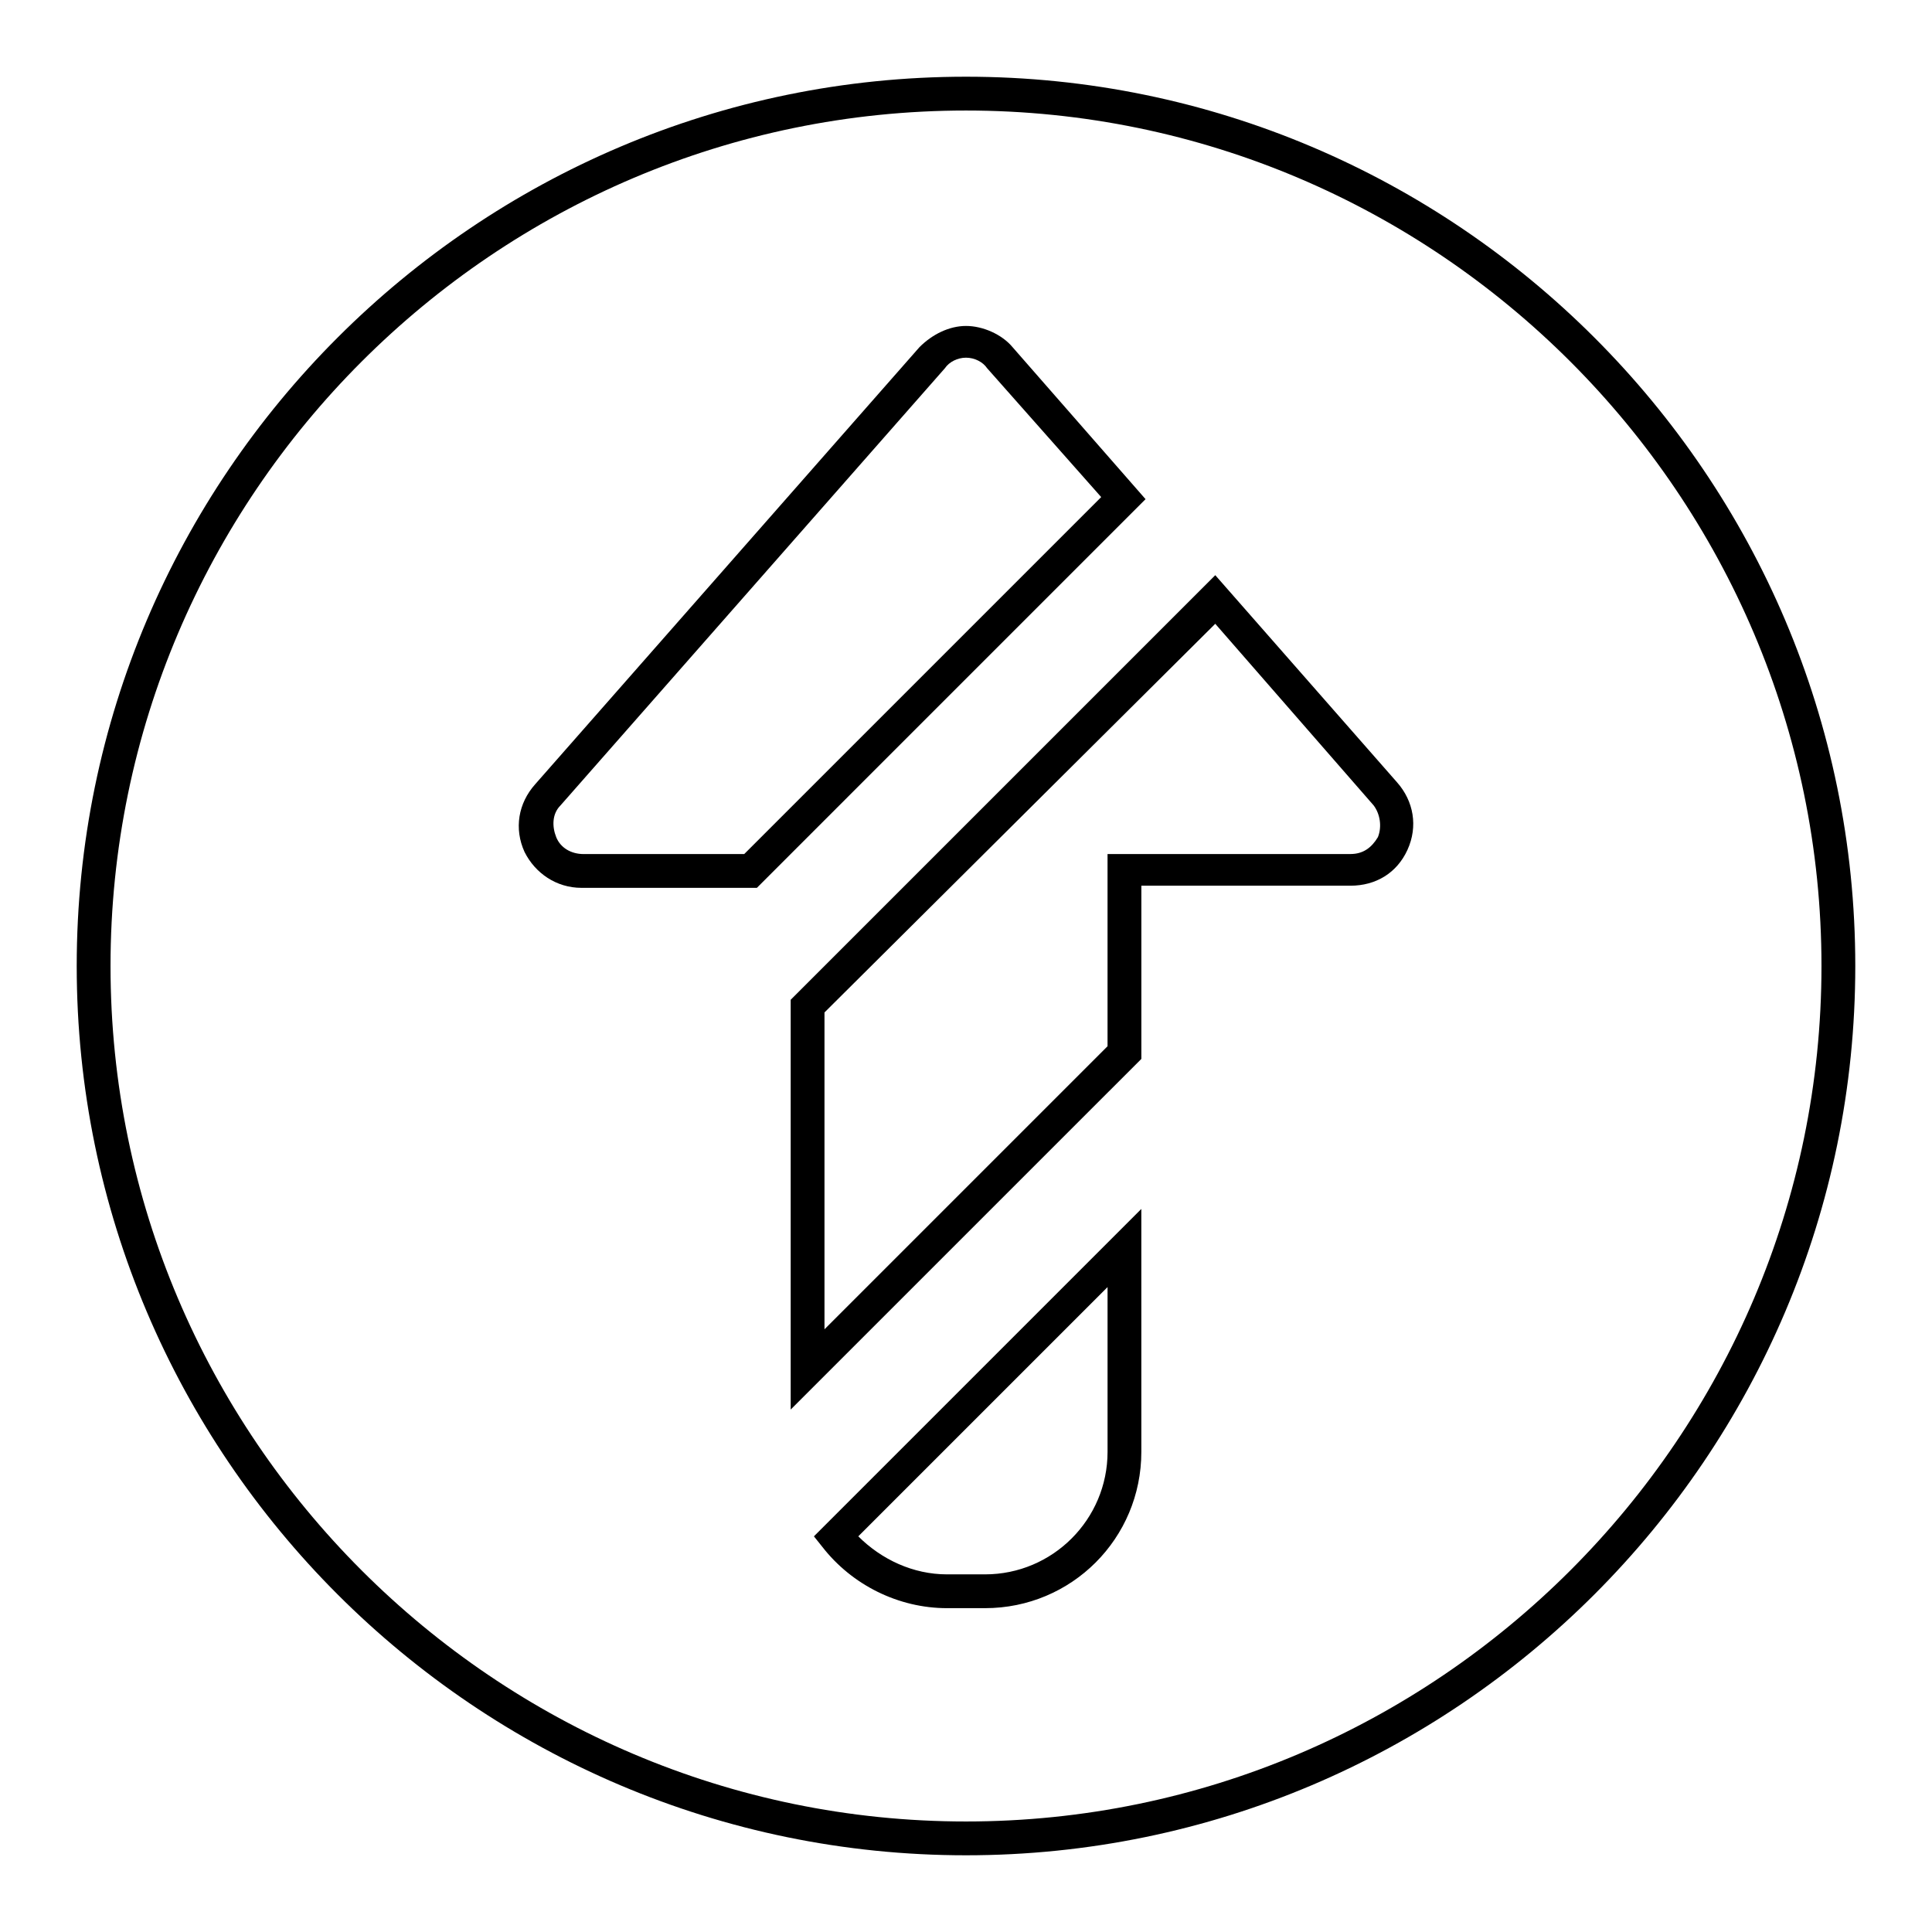
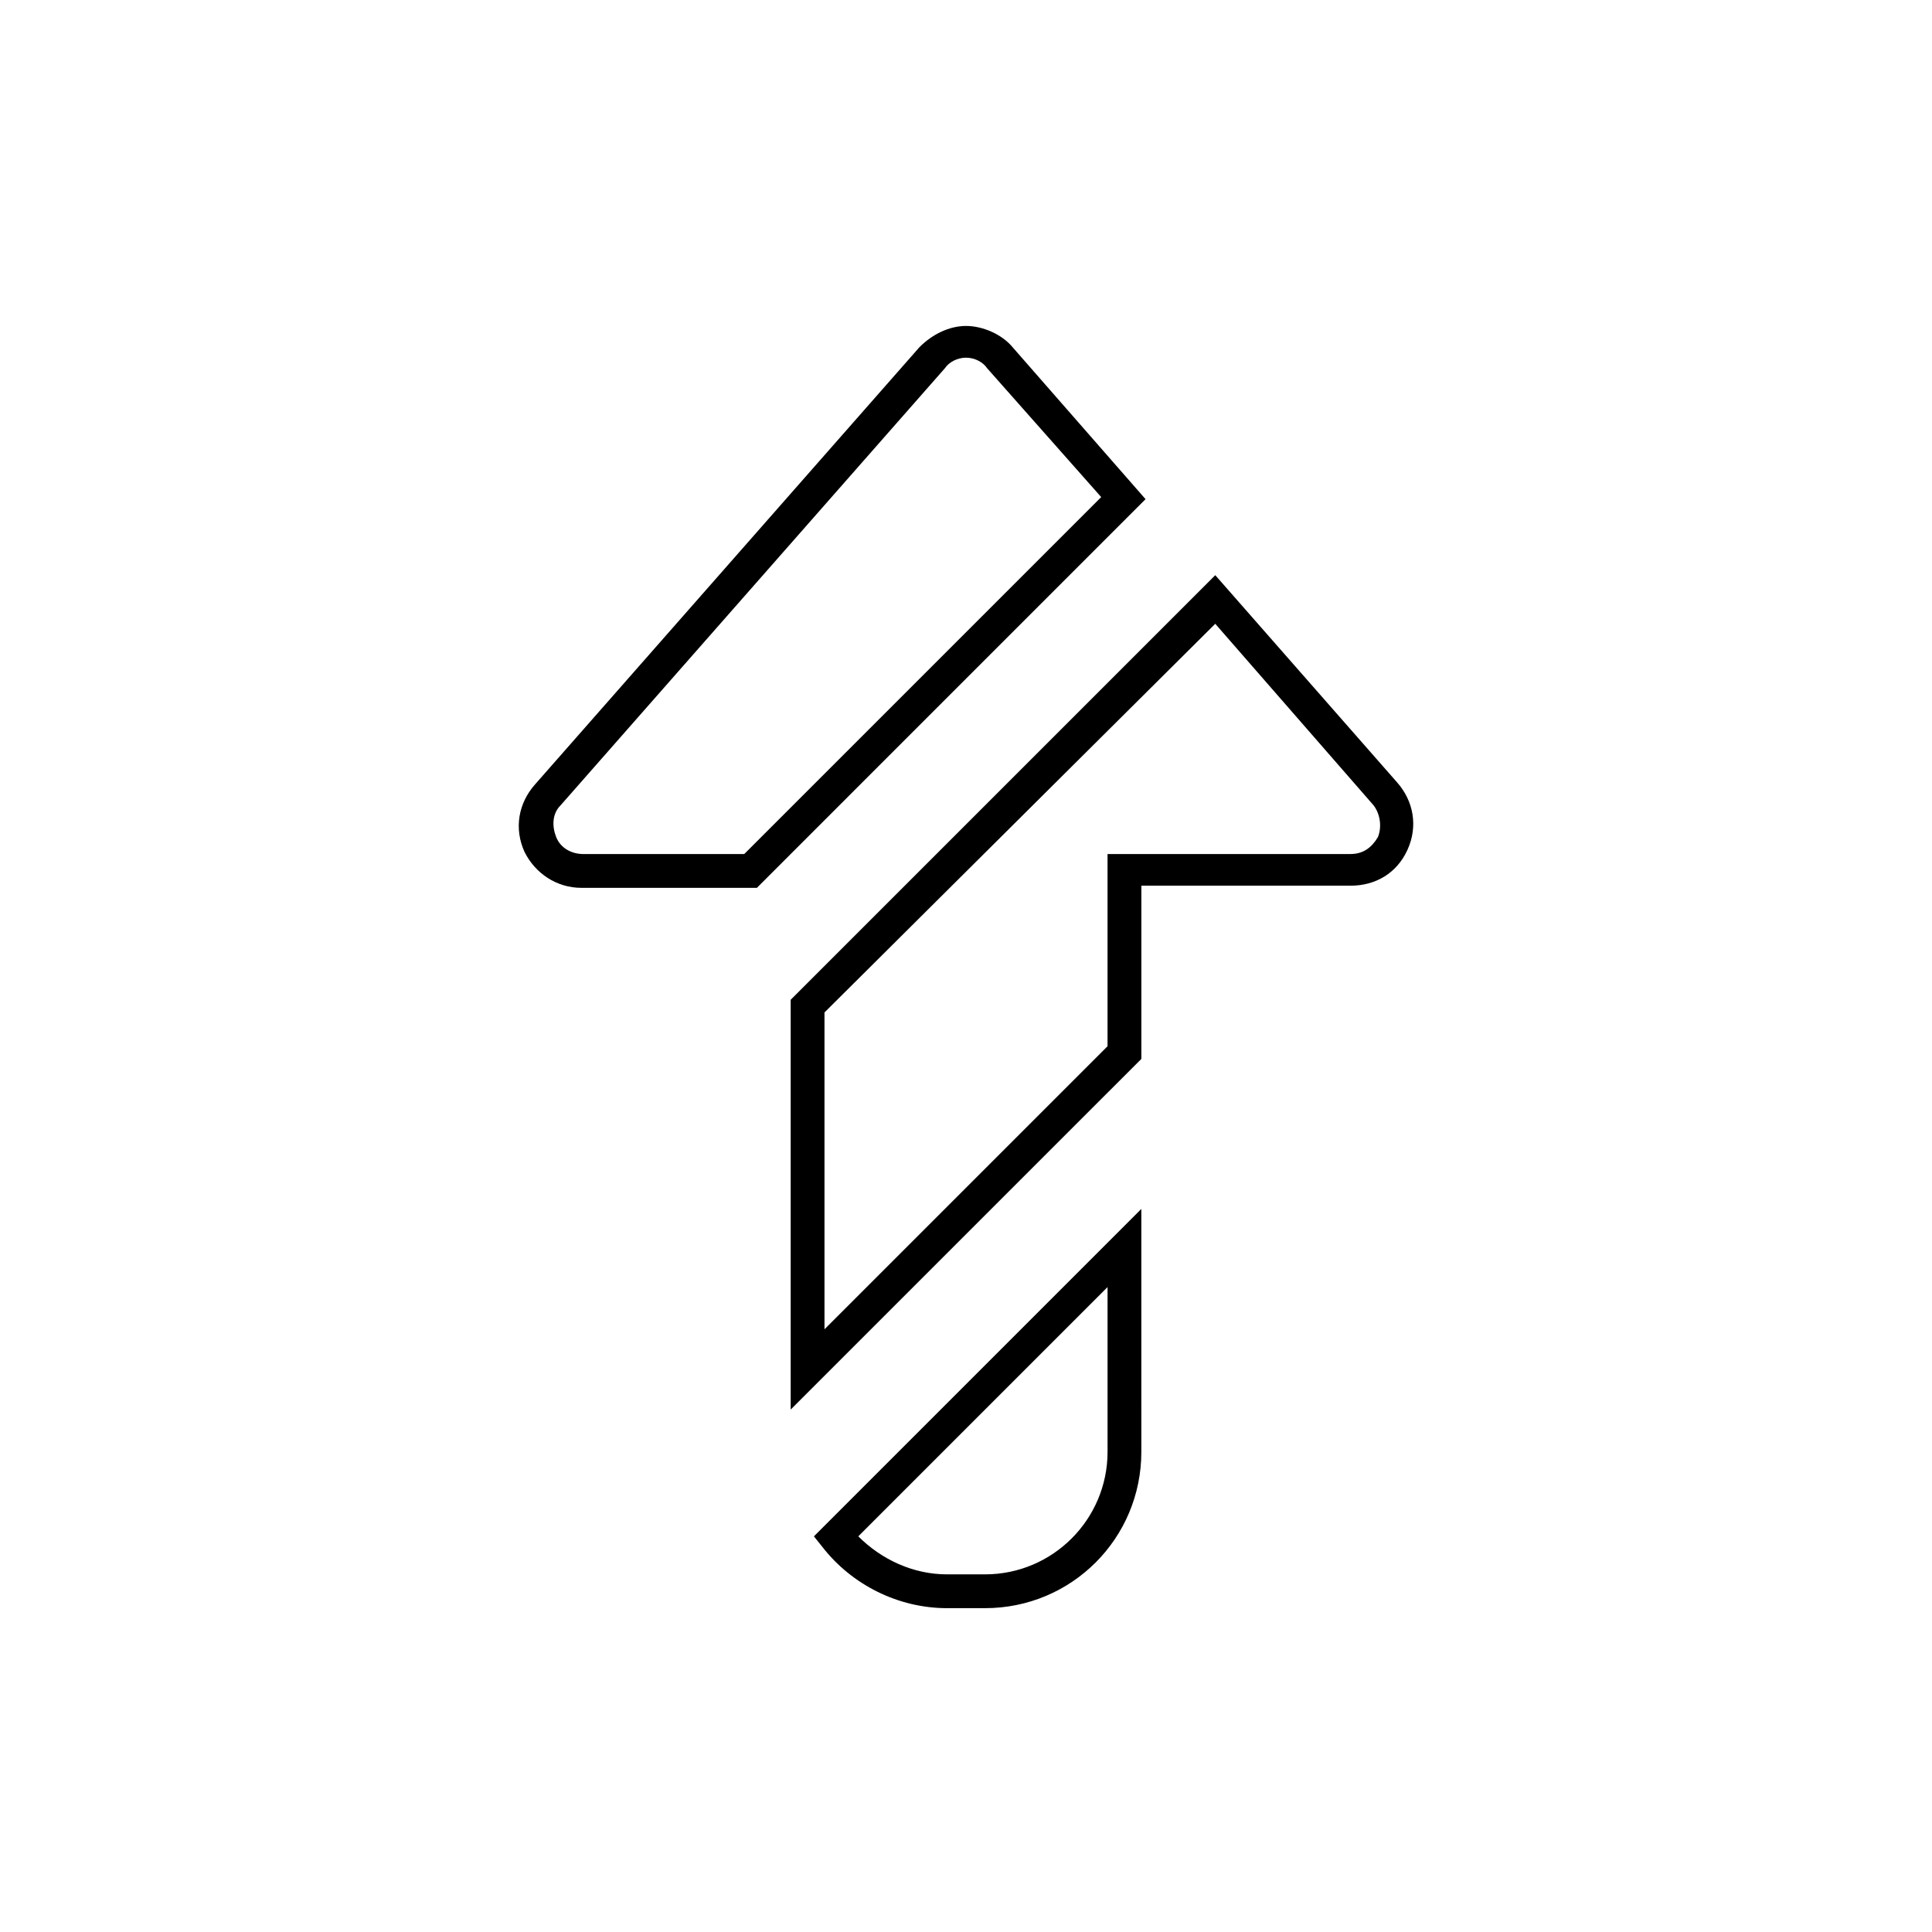
<svg xmlns="http://www.w3.org/2000/svg" fill="#000000" width="800px" height="800px" version="1.1" viewBox="144 144 512 512">
  <g>
-     <path d="m400 635.67c-129.87 0-235.67-105.8-235.67-235.67s105.8-235.67 235.67-235.67 235.67 105.8 235.67 235.67-105.8 235.67-235.67 235.67zm0-462.38c-124.84 0-226.71 101.88-226.71 226.71 0 124.83 101.88 226.71 226.71 226.71 124.83 0 226.71-101.88 226.71-226.71 0-124.84-101.88-226.71-226.71-226.71z" />
    <path d="m344.58 379.29h-46.461c-6.719 0-12.316-3.918-15.113-9.516-2.801-6.156-1.68-12.875 2.801-17.914l101.88-115.88c3.359-3.359 7.836-5.598 12.316-5.598 4.477 0 9.516 2.238 12.316 5.598l35.266 40.305zm55.422-140.5c-2.238 0-4.477 1.121-5.598 2.801l-101.88 115.87c-2.238 2.238-2.238 5.598-1.121 8.398 1.121 2.801 3.918 4.477 7.277 4.477h42.543l94.605-94.605-30.227-34.145c-1.121-1.68-3.359-2.797-5.598-2.797z" />
    <path d="m353.54 517.55v-108.6l112.52-112.52 48.141 54.859c4.477 5.039 5.598 11.754 2.801 17.914-2.801 6.156-8.398 9.516-15.113 9.516h-55.418v45.902zm8.957-105.24v83.969l75.012-75.012v-50.941h64.375c3.359 0 5.598-1.68 7.277-4.477 1.121-2.801 0.559-6.156-1.121-8.398l-41.984-48.141z" />
    <path d="m405.04 570.18h-10.078c-12.875 0-25.191-6.156-33.027-16.234l-2.238-2.801 86.766-86.766 0.004 64.375c0 22.949-18.473 41.426-41.426 41.426zm-33.586-19.035c6.156 6.156 14.555 10.078 23.512 10.078h10.078c17.914 0 32.469-14.555 32.469-32.469v-43.664z" />
  </g>
</svg>